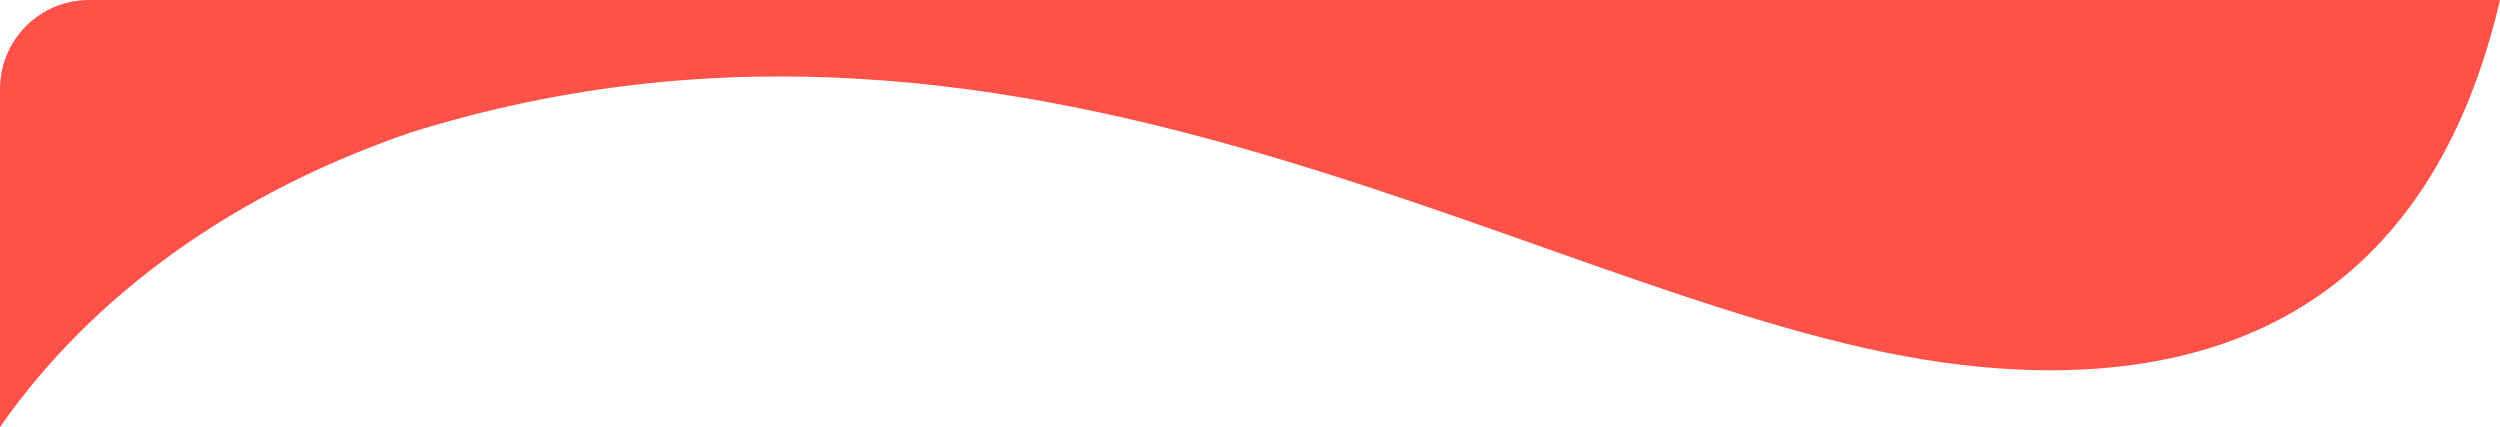
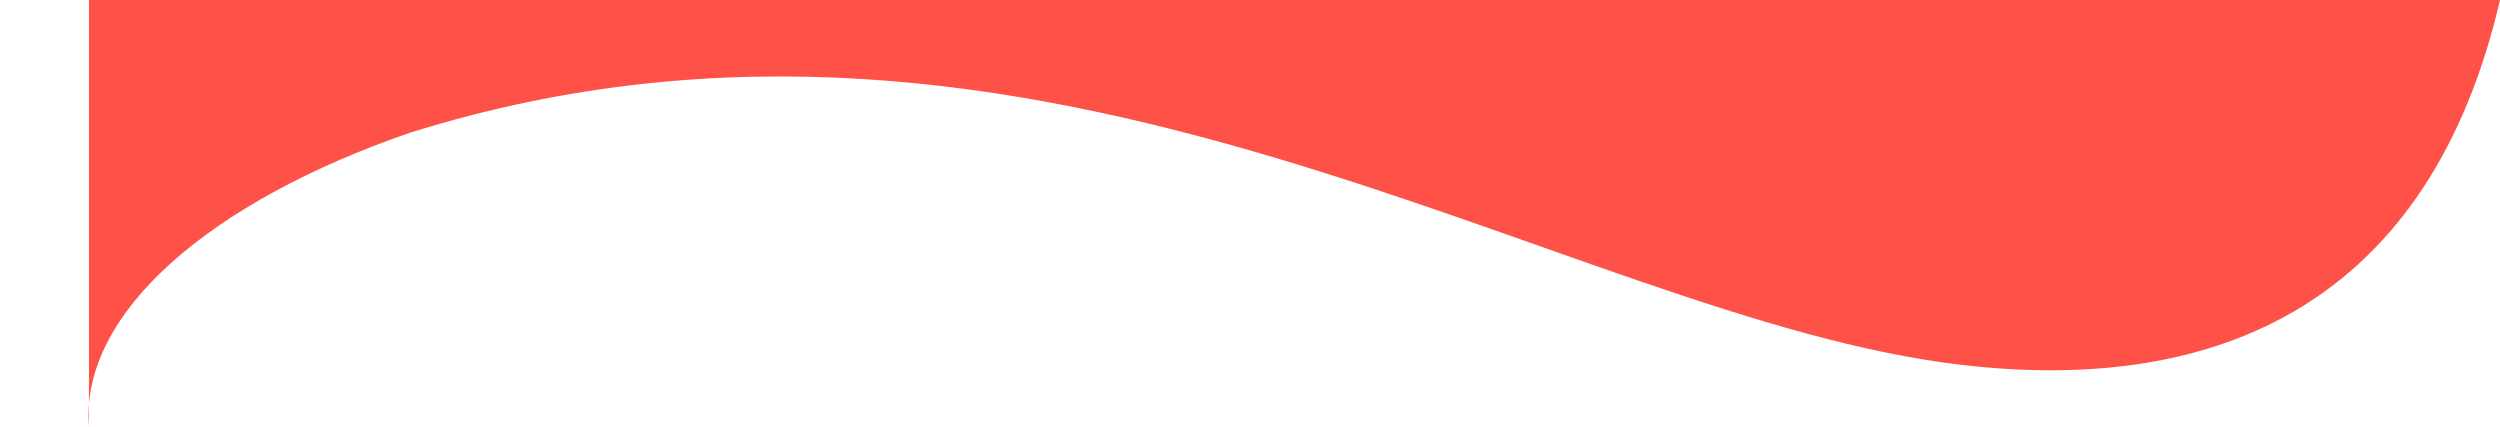
<svg xmlns="http://www.w3.org/2000/svg" width="281" height="48" viewBox="0 0 281 48" fill="none">
-   <path d="M46.068 14.923C117.038 -7.308 175.713 35.769 220.38 41C249.717 44.462 273.14 33.769 281 0H10C4.477 0 0 4.477 0 10V48C8.949 35.154 23.734 22.615 46.068 14.923Z" fill="#FE5249" />
+   <path d="M46.068 14.923C117.038 -7.308 175.713 35.769 220.38 41C249.717 44.462 273.14 33.769 281 0H10V48C8.949 35.154 23.734 22.615 46.068 14.923Z" fill="#FE5249" />
</svg>